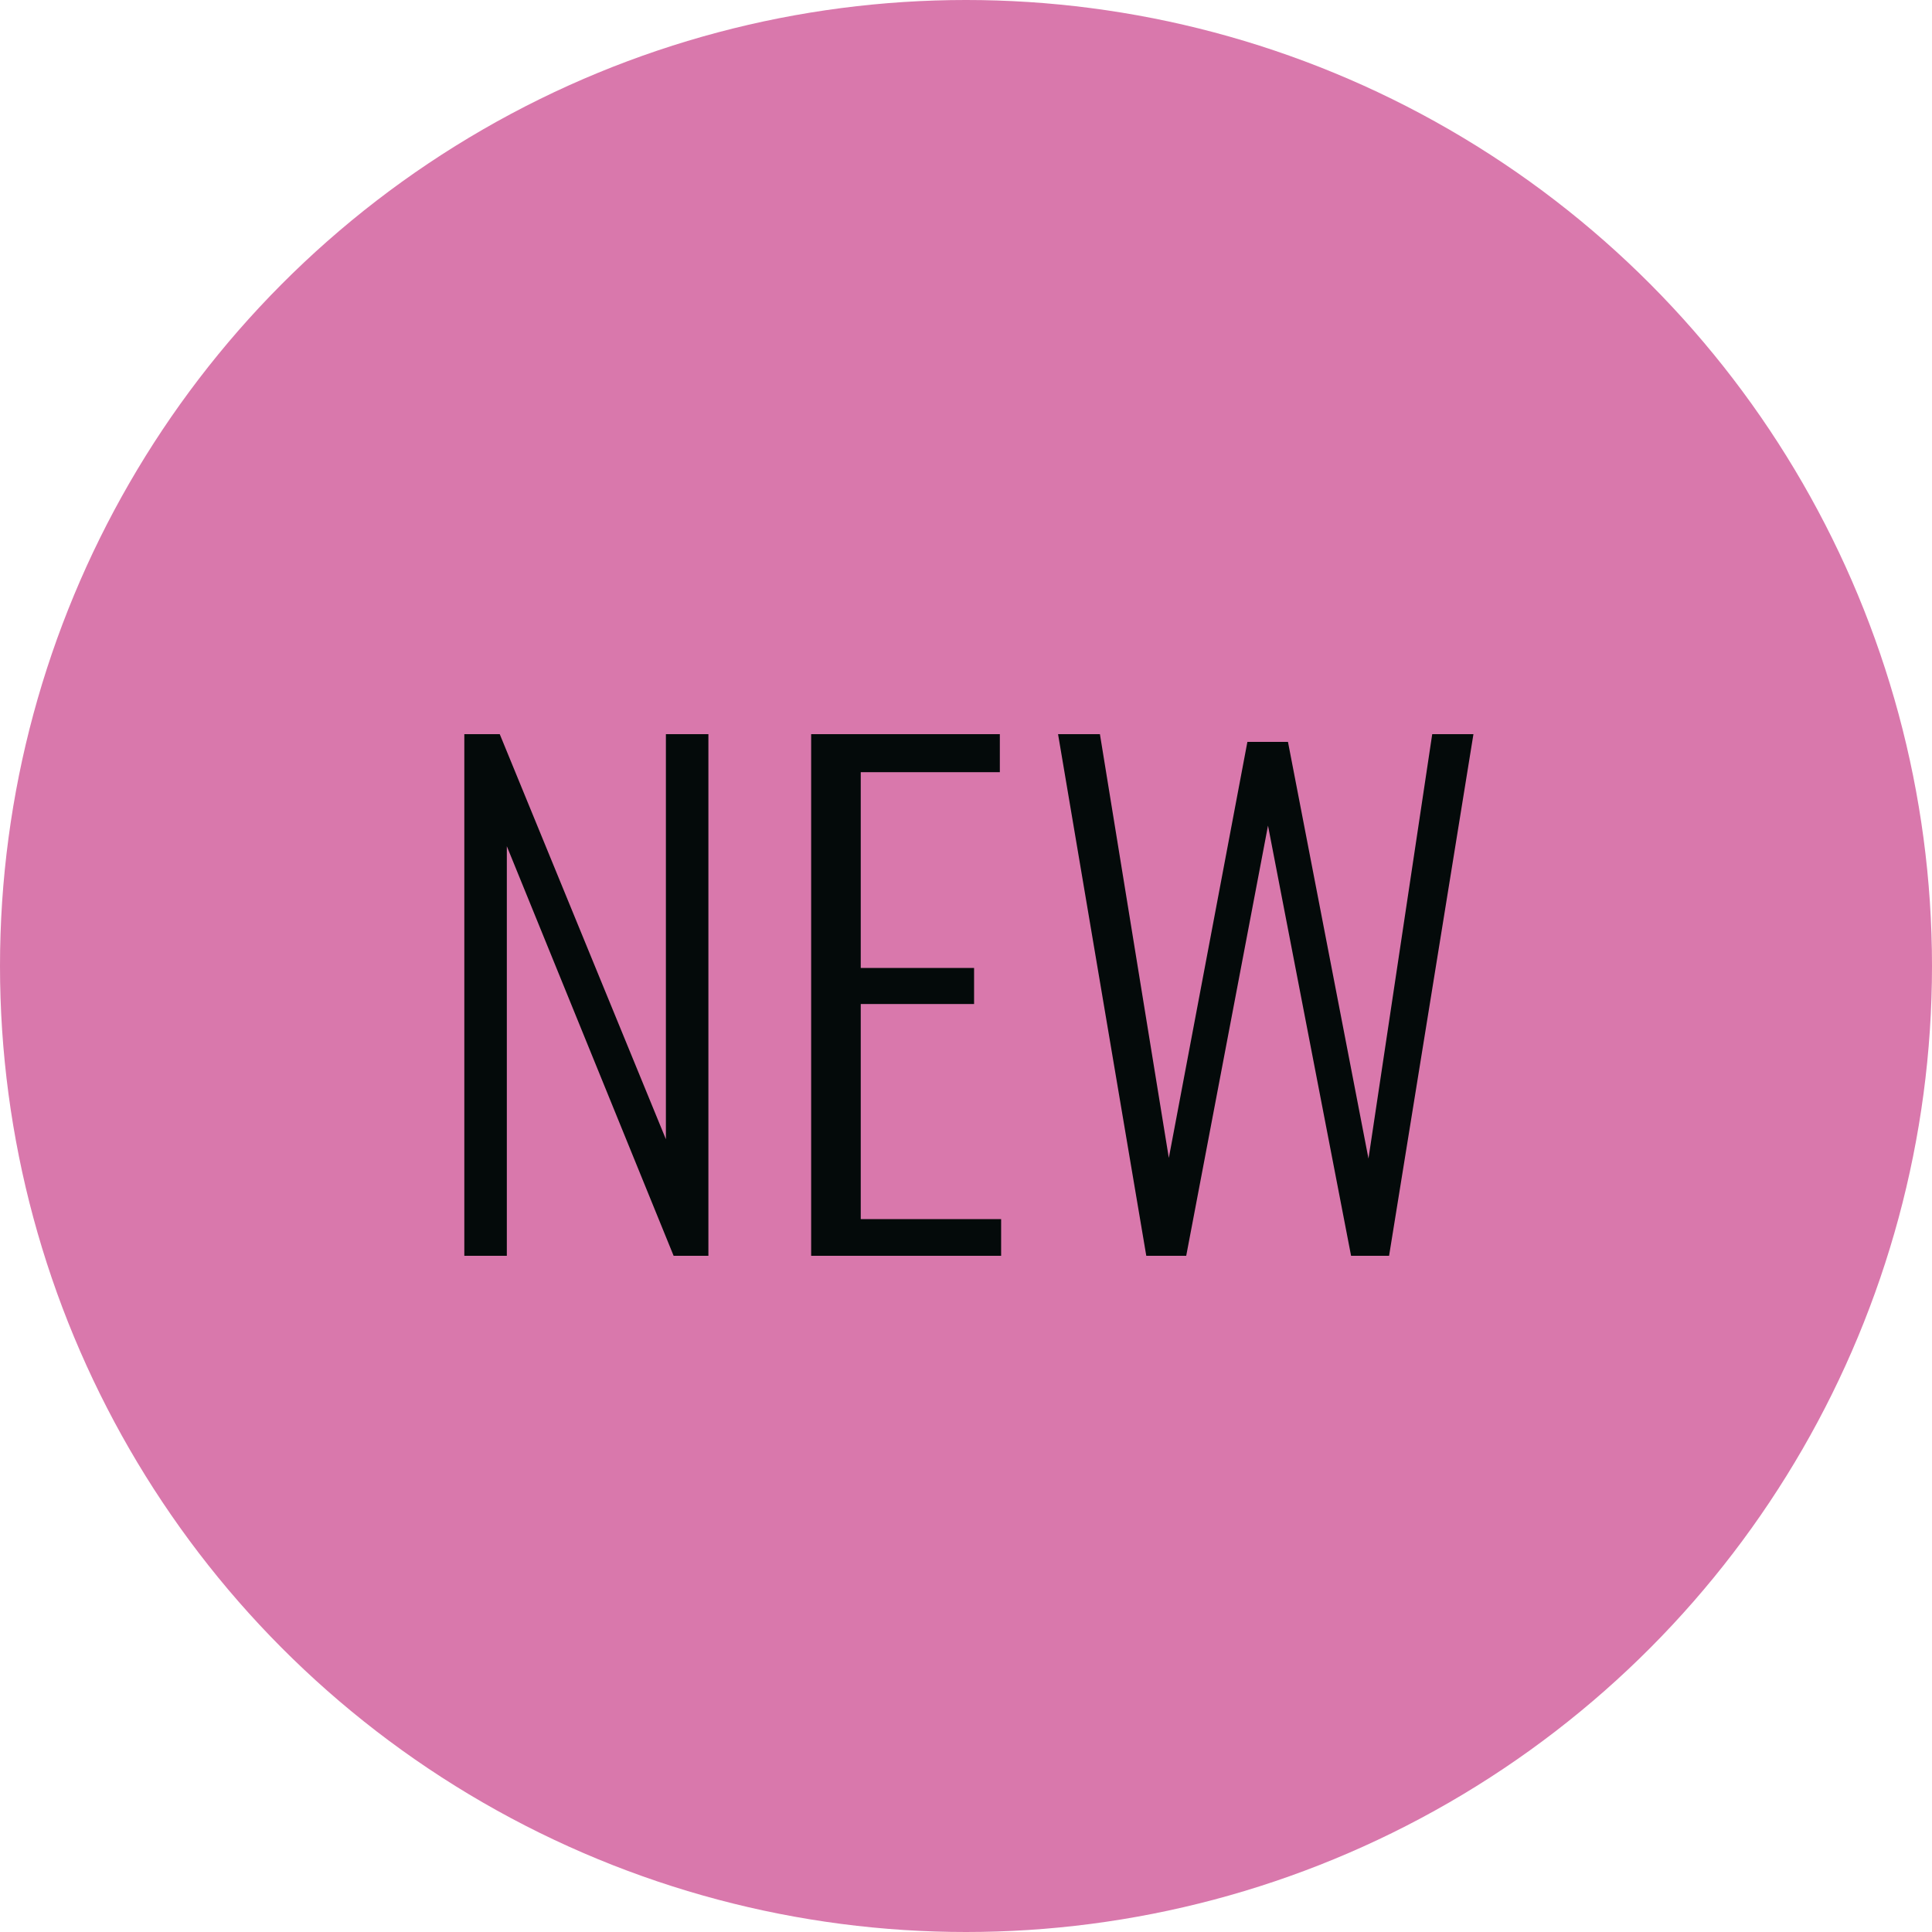
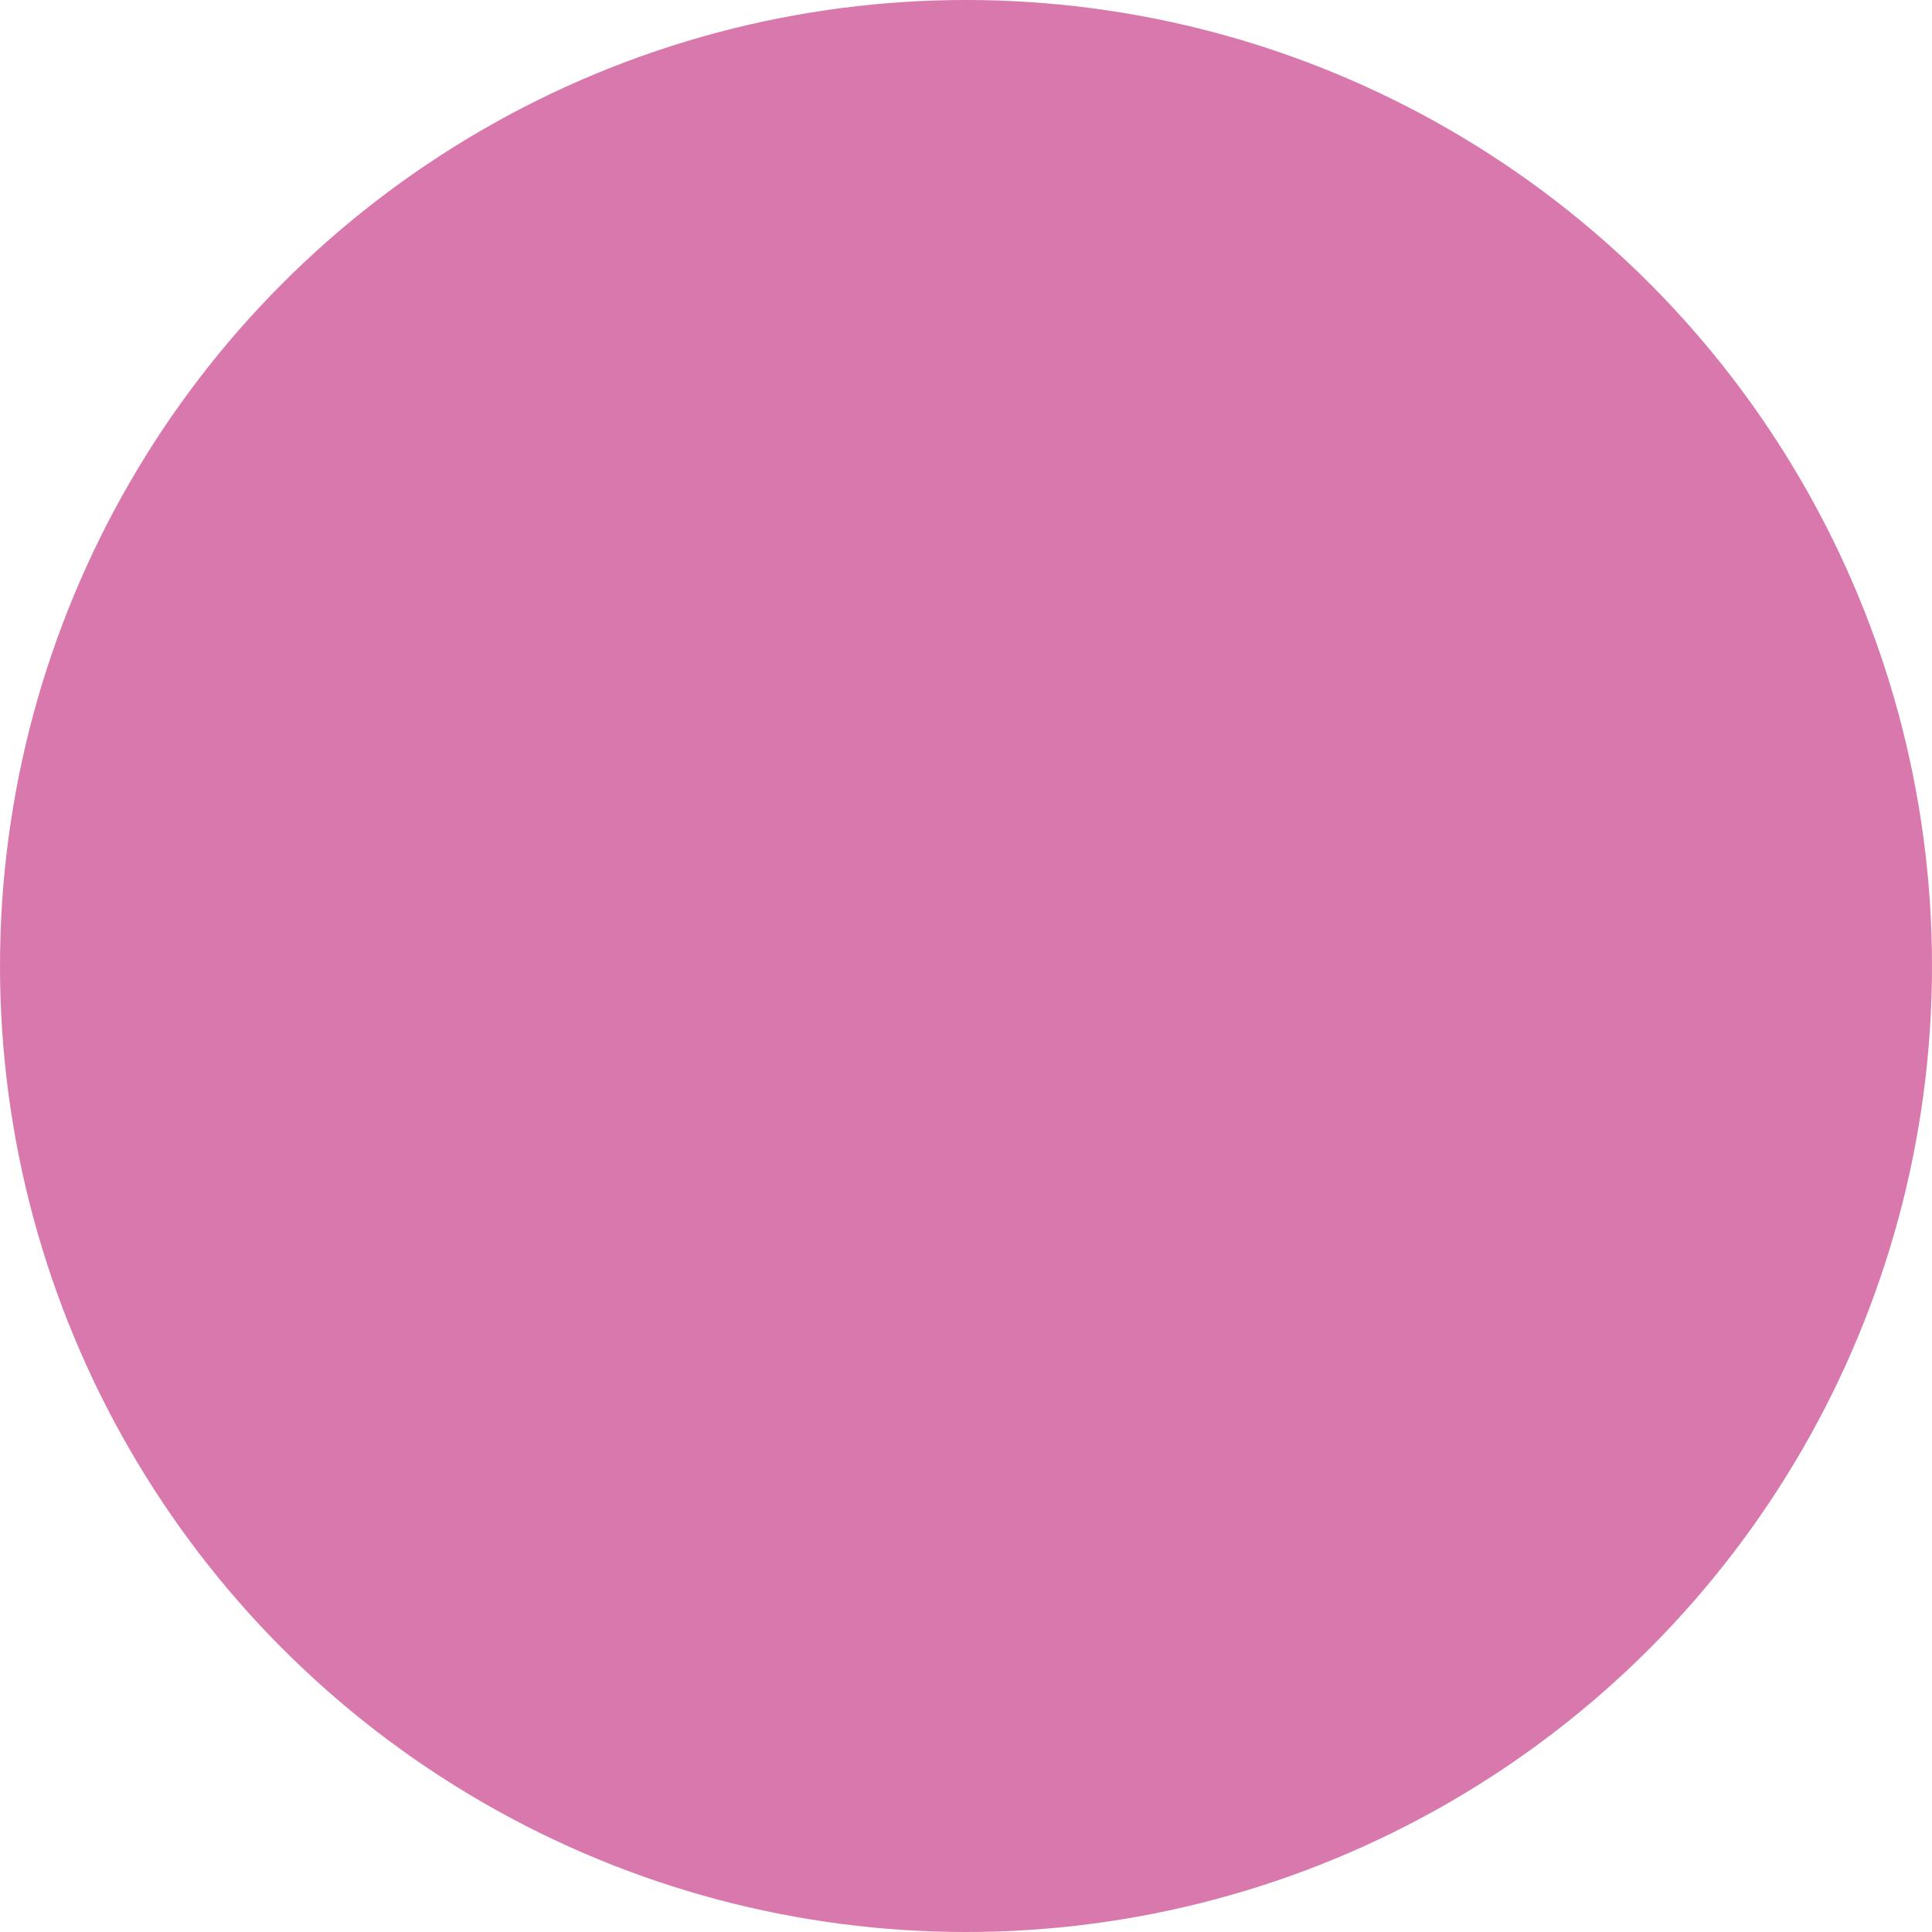
<svg xmlns="http://www.w3.org/2000/svg" width="60" height="60" viewBox="0 0 60 60" fill="none">
  <circle cx="30" cy="30" r="30" fill="#D978AC" />
-   <path d="M14.42 22.8H15.52L20.68 35.38V22.8H22V39H20.92L15.74 26.28V39H14.42V22.8ZM25.191 22.8H31.051V23.98H26.731V30.06H30.251V31.18H26.731V37.86H31.091V39H25.191V22.8ZM32.859 22.8H34.159L36.299 35.96L38.739 23.04H39.999L42.499 35.98L44.479 22.8H45.759L43.139 39H41.959L39.379 25.64L36.839 39H35.599L32.859 22.8Z" fill="#040A0A" />
</svg>